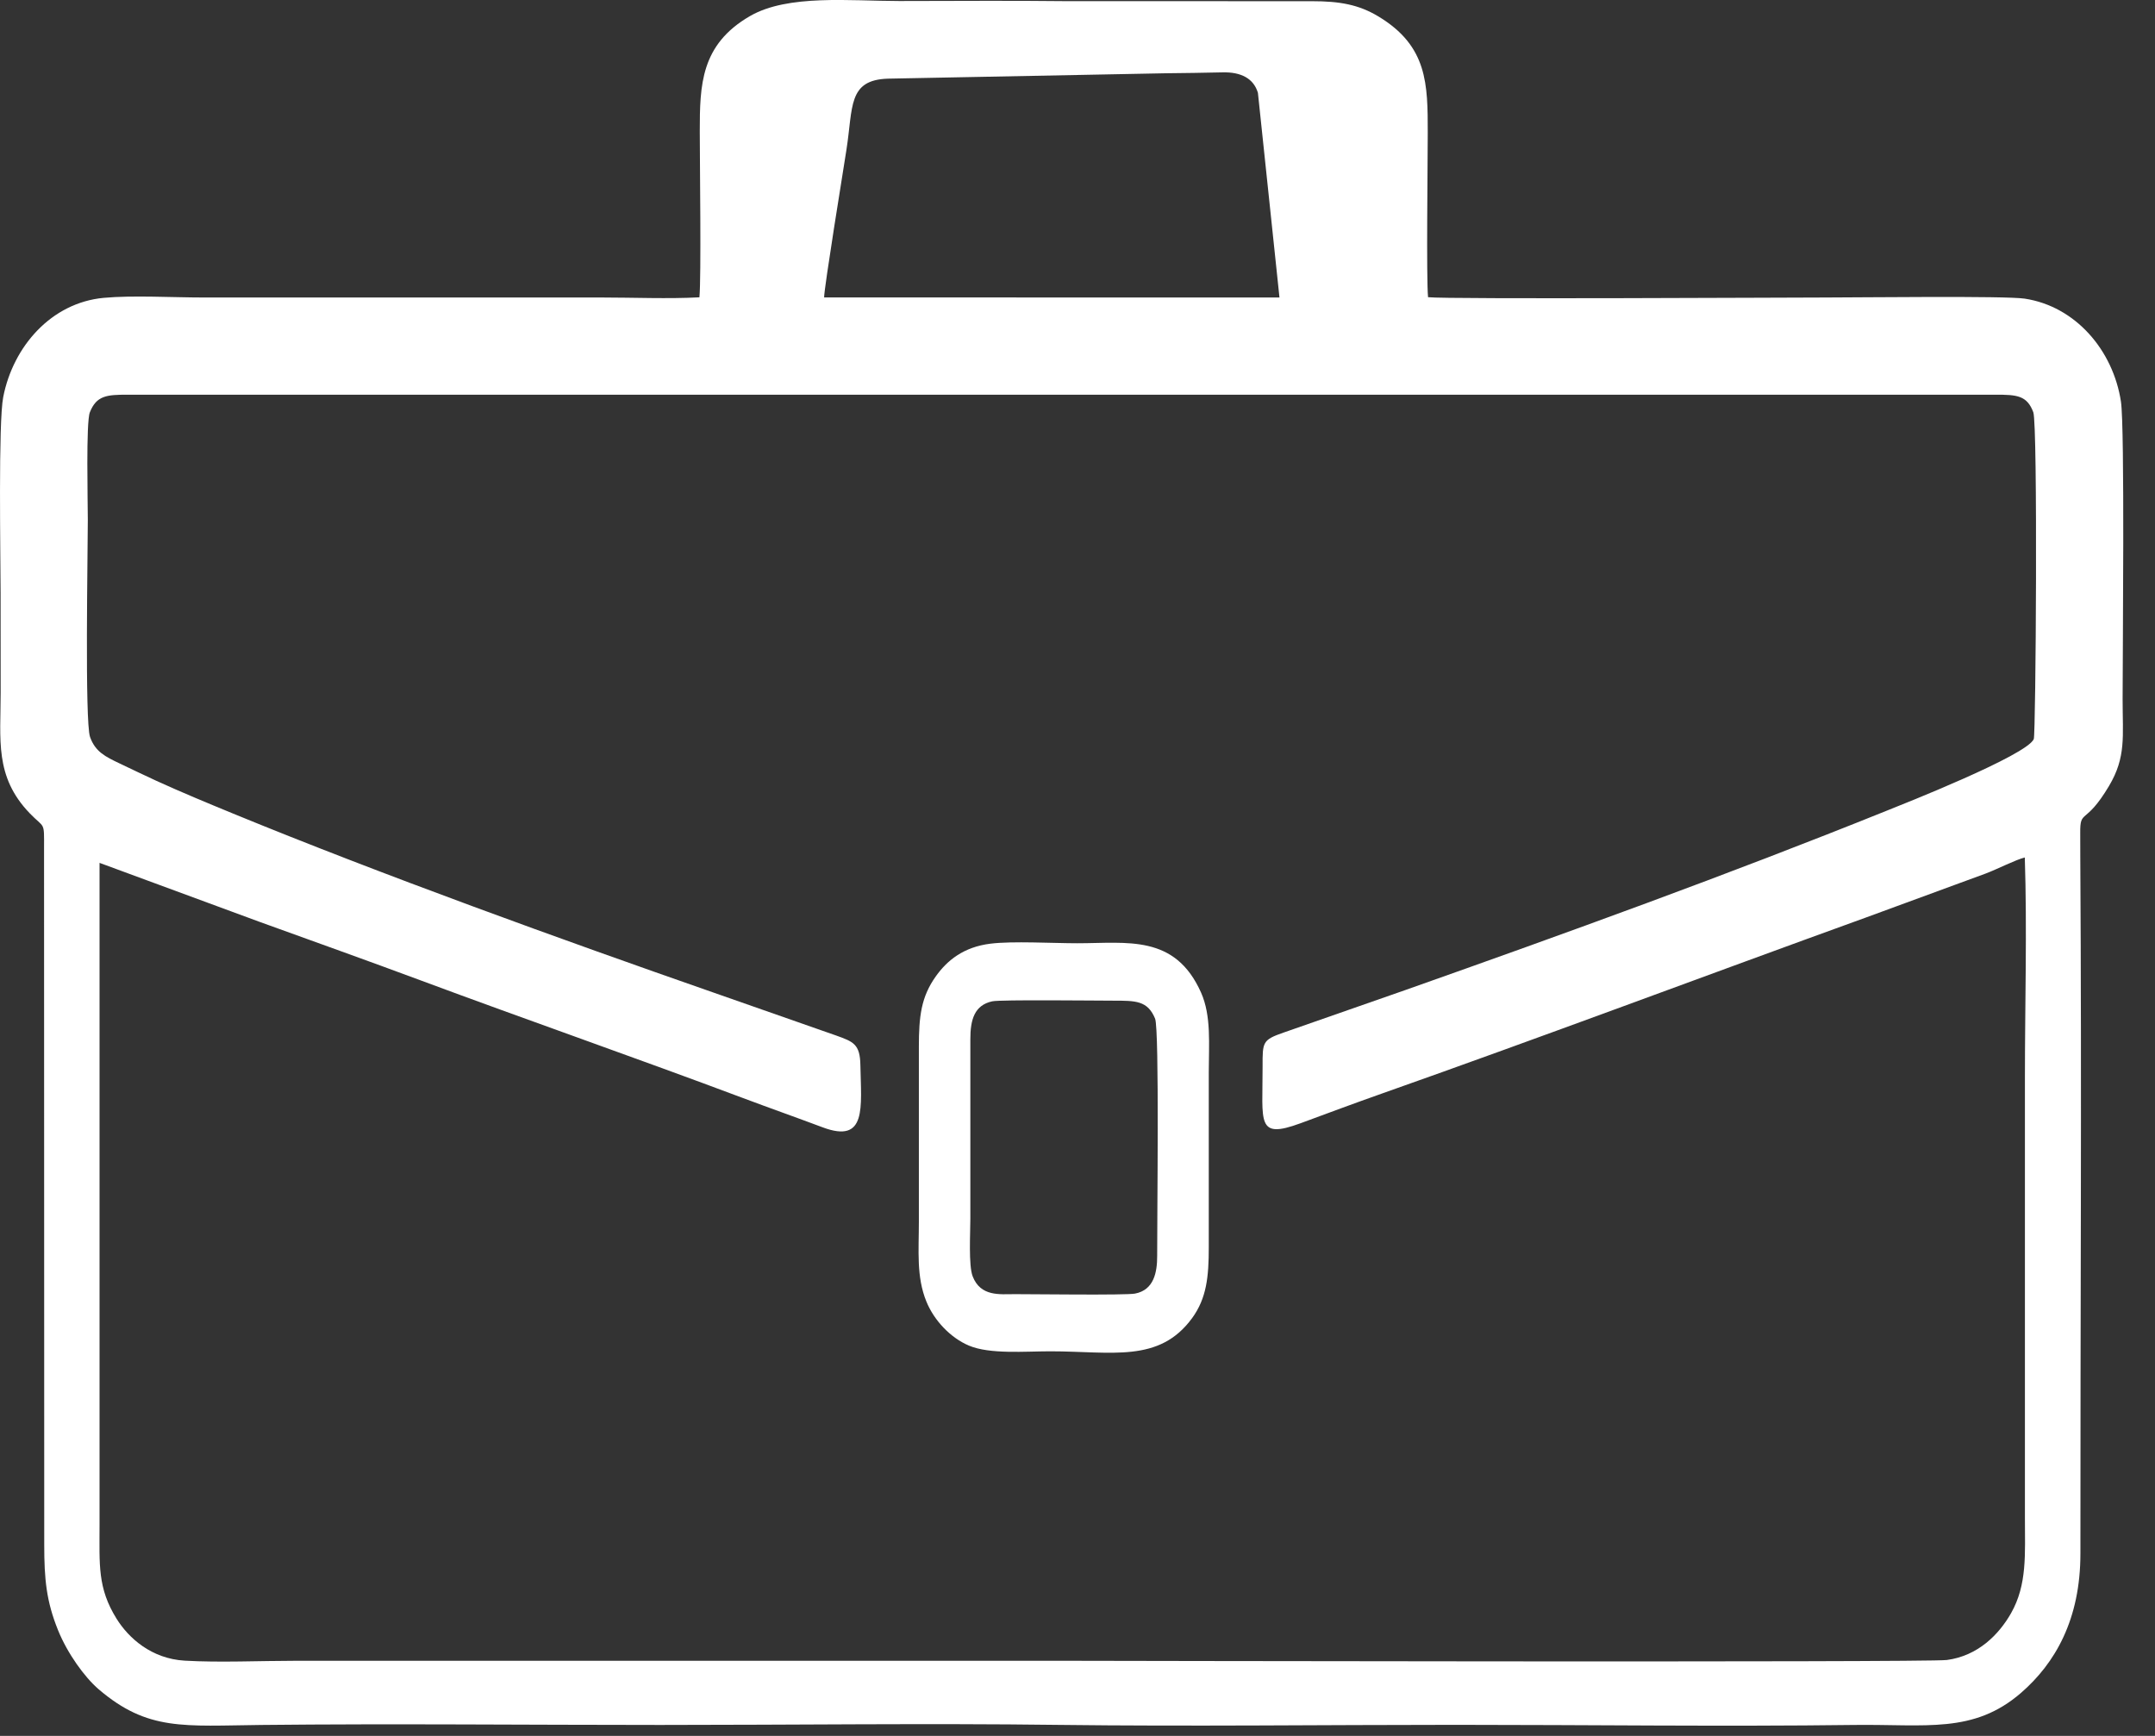
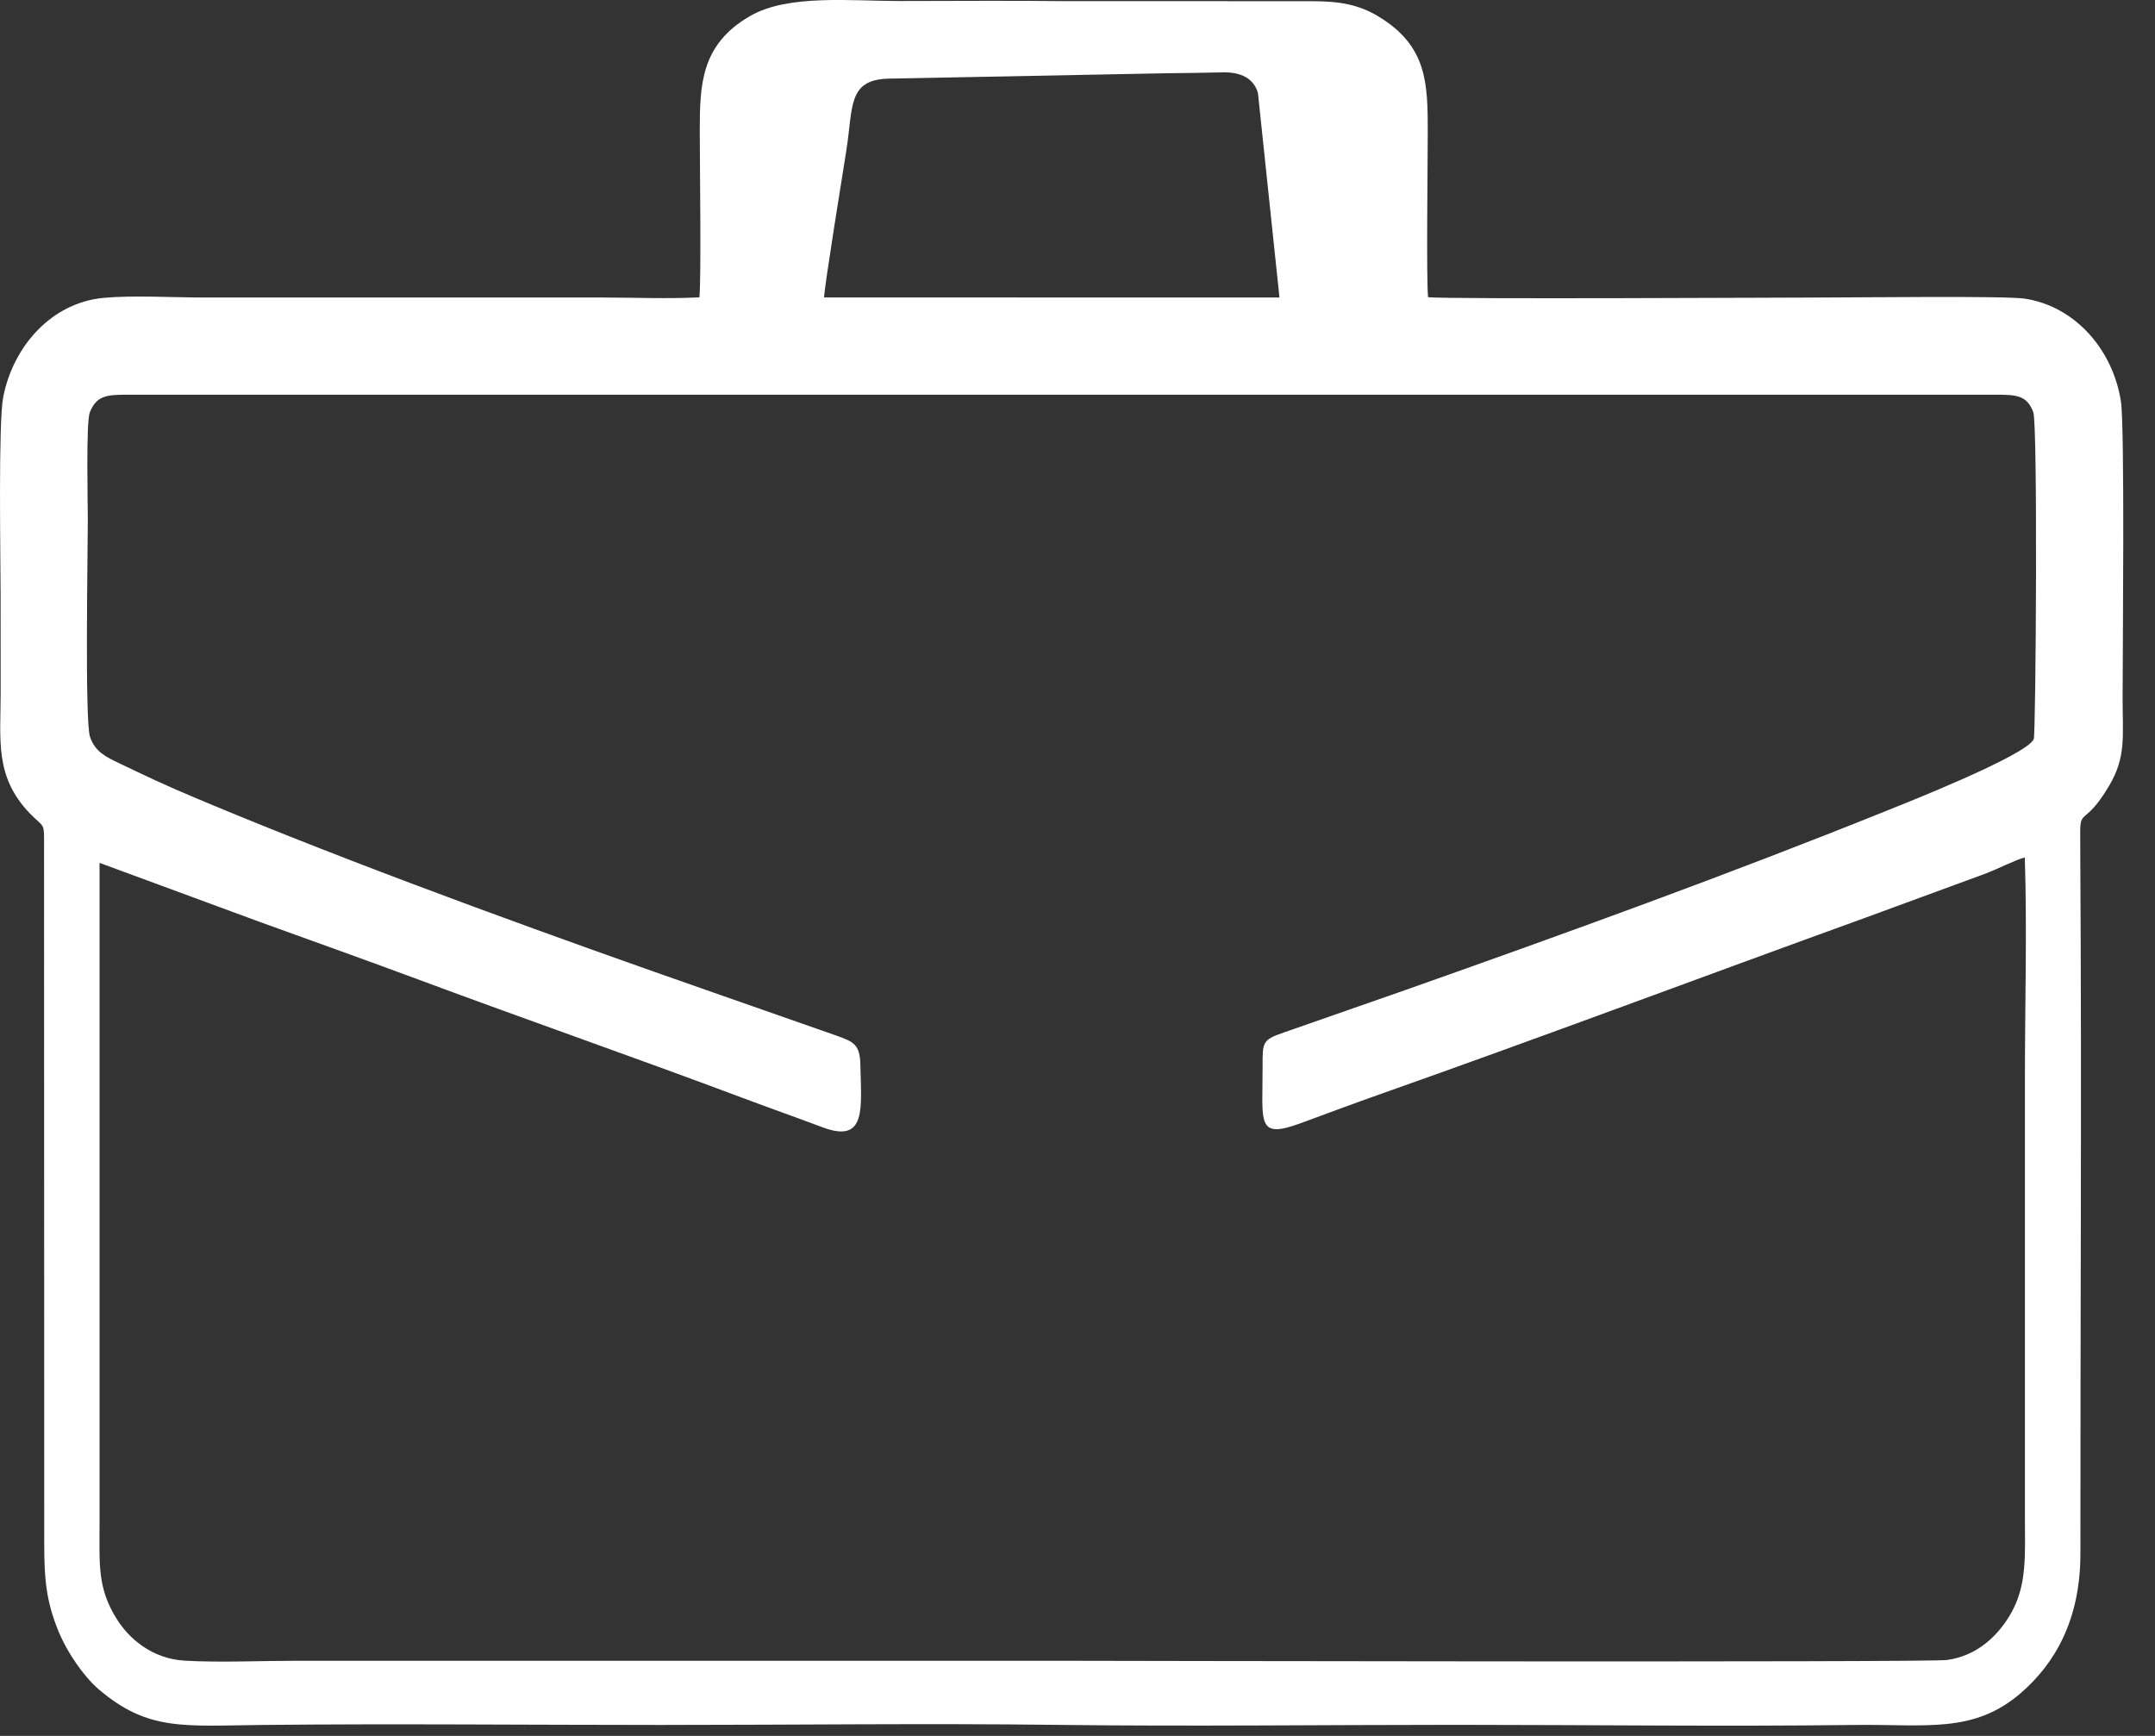
<svg xmlns="http://www.w3.org/2000/svg" width="36" height="29" viewBox="0 0 36 29" fill="none">
  <rect x="0" y="0" width="36" height="29" fill="#333333" stroke="none" />
  <path fill-rule="evenodd" clip-rule="evenodd" d="M33.825 14.325C33.864 15.52 33.827 16.782 33.827 17.984V25.356C33.827 25.962 33.867 26.47 33.596 26.949C33.395 27.303 33.045 27.663 32.522 27.732C32.183 27.776 17.958 27.745 17.806 27.745H4.941C4.349 27.745 3.667 27.777 3.085 27.743C2.529 27.71 2.149 27.366 1.947 27.042C1.627 26.527 1.663 26.141 1.663 25.475L1.663 14.415L4.338 15.401C5.23 15.724 6.126 16.043 7.024 16.377C8.82 17.045 10.613 17.669 12.404 18.341C12.868 18.515 13.294 18.665 13.745 18.834C14.484 19.11 14.386 18.502 14.373 17.793C14.367 17.443 14.256 17.403 13.97 17.3L11.911 16.579C9.391 15.7 6.365 14.607 3.89 13.59C3.462 13.414 3.023 13.232 2.607 13.042C2.394 12.945 2.198 12.848 1.994 12.752C1.765 12.643 1.591 12.56 1.504 12.311C1.415 12.055 1.467 9.212 1.467 8.686C1.467 8.389 1.435 7.055 1.501 6.888C1.612 6.609 1.781 6.593 2.135 6.594H33.334C33.693 6.593 33.862 6.606 33.967 6.887C34.043 7.088 34.009 12.269 33.975 12.347C33.856 12.621 31.778 13.439 31.512 13.546C28.863 14.613 26.175 15.586 23.473 16.541L21.446 17.249C21.089 17.373 21.091 17.406 21.092 17.818C21.094 18.756 20.983 19.038 21.726 18.765C22.178 18.598 22.634 18.428 23.085 18.269C25.746 17.33 28.482 16.301 31.16 15.332L33.175 14.592C33.359 14.523 33.675 14.361 33.825 14.325ZM13.767 4.969C13.769 4.798 14.087 2.84 14.14 2.502C14.252 1.789 14.16 1.335 14.834 1.314L19.47 1.224C19.787 1.22 20.106 1.217 20.422 1.209C20.732 1.201 20.942 1.31 21.014 1.551L21.374 4.97L13.767 4.969ZM11.684 4.967C11.167 4.995 10.579 4.97 10.054 4.97H3.396C2.894 4.97 2.21 4.931 1.731 4.976C0.858 5.058 0.22 5.785 0.054 6.632C-0.03 7.059 0.009 9.299 0.01 9.899C0.011 10.454 0.011 11.009 0.011 11.564C0.011 12.358 -0.094 12.971 0.495 13.585C0.75 13.85 0.737 13.708 0.736 14.18L0.739 25.807C0.739 26.379 0.773 26.748 0.97 27.235C1.126 27.621 1.411 28.017 1.648 28.221C2.47 28.923 3.07 28.831 4.371 28.817C6.586 28.794 8.812 28.817 11.029 28.817C13.243 28.817 15.474 28.788 17.687 28.816C19.892 28.843 22.114 28.815 24.321 28.815C26.536 28.815 28.766 28.845 30.979 28.817C32.175 28.802 32.968 28.968 33.762 28.281C34.331 27.787 34.755 27.056 34.754 25.95C34.752 22.095 34.777 18.173 34.752 14.322C34.751 14.187 34.752 14.053 34.751 13.918C34.747 13.506 34.834 13.8 35.232 13.13C35.52 12.646 35.459 12.301 35.459 11.683C35.459 10.92 35.497 7.146 35.431 6.709C35.301 5.854 34.675 5.118 33.823 4.989C33.502 4.94 31.041 4.97 30.504 4.97C30.009 4.97 24.174 5.001 23.856 4.965C23.826 4.646 23.851 2.71 23.851 2.219C23.851 1.405 23.85 0.772 23.029 0.276C22.697 0.075 22.375 0.02 21.919 0.02L17.782 0.019C16.865 0.008 15.942 0.017 15.024 0.017C14.2 0.017 13.164 -0.099 12.528 0.269C11.706 0.745 11.69 1.418 11.69 2.195C11.69 2.705 11.716 4.628 11.684 4.967Z" fill="white" />
-   <path fill-rule="evenodd" clip-rule="evenodd" d="M16.576 16.728C16.715 16.698 18.304 16.717 18.59 16.717C18.974 16.717 19.171 16.715 19.296 17.017C19.37 17.196 19.328 20.422 19.331 20.98C19.332 21.254 19.277 21.552 18.959 21.611C18.802 21.64 17.249 21.62 16.95 21.62C16.704 21.62 16.382 21.665 16.249 21.323C16.178 21.142 16.21 20.593 16.21 20.362V17.366C16.209 17.032 16.279 16.792 16.576 16.728ZM16.546 15.765C16.099 15.82 15.823 16.043 15.633 16.311C15.388 16.654 15.35 16.98 15.35 17.485C15.35 18.46 15.35 19.435 15.35 20.41C15.35 20.891 15.306 21.328 15.475 21.742C15.604 22.06 15.88 22.351 16.187 22.48C16.536 22.627 17.124 22.575 17.544 22.575C18.577 22.575 19.363 22.775 19.915 22.02C20.157 21.688 20.193 21.328 20.193 20.838C20.193 19.863 20.193 18.888 20.193 17.913C20.193 17.451 20.238 16.974 20.064 16.582C19.628 15.605 18.832 15.758 17.996 15.758C17.588 15.758 16.916 15.719 16.546 15.765Z" fill="white" />
</svg>